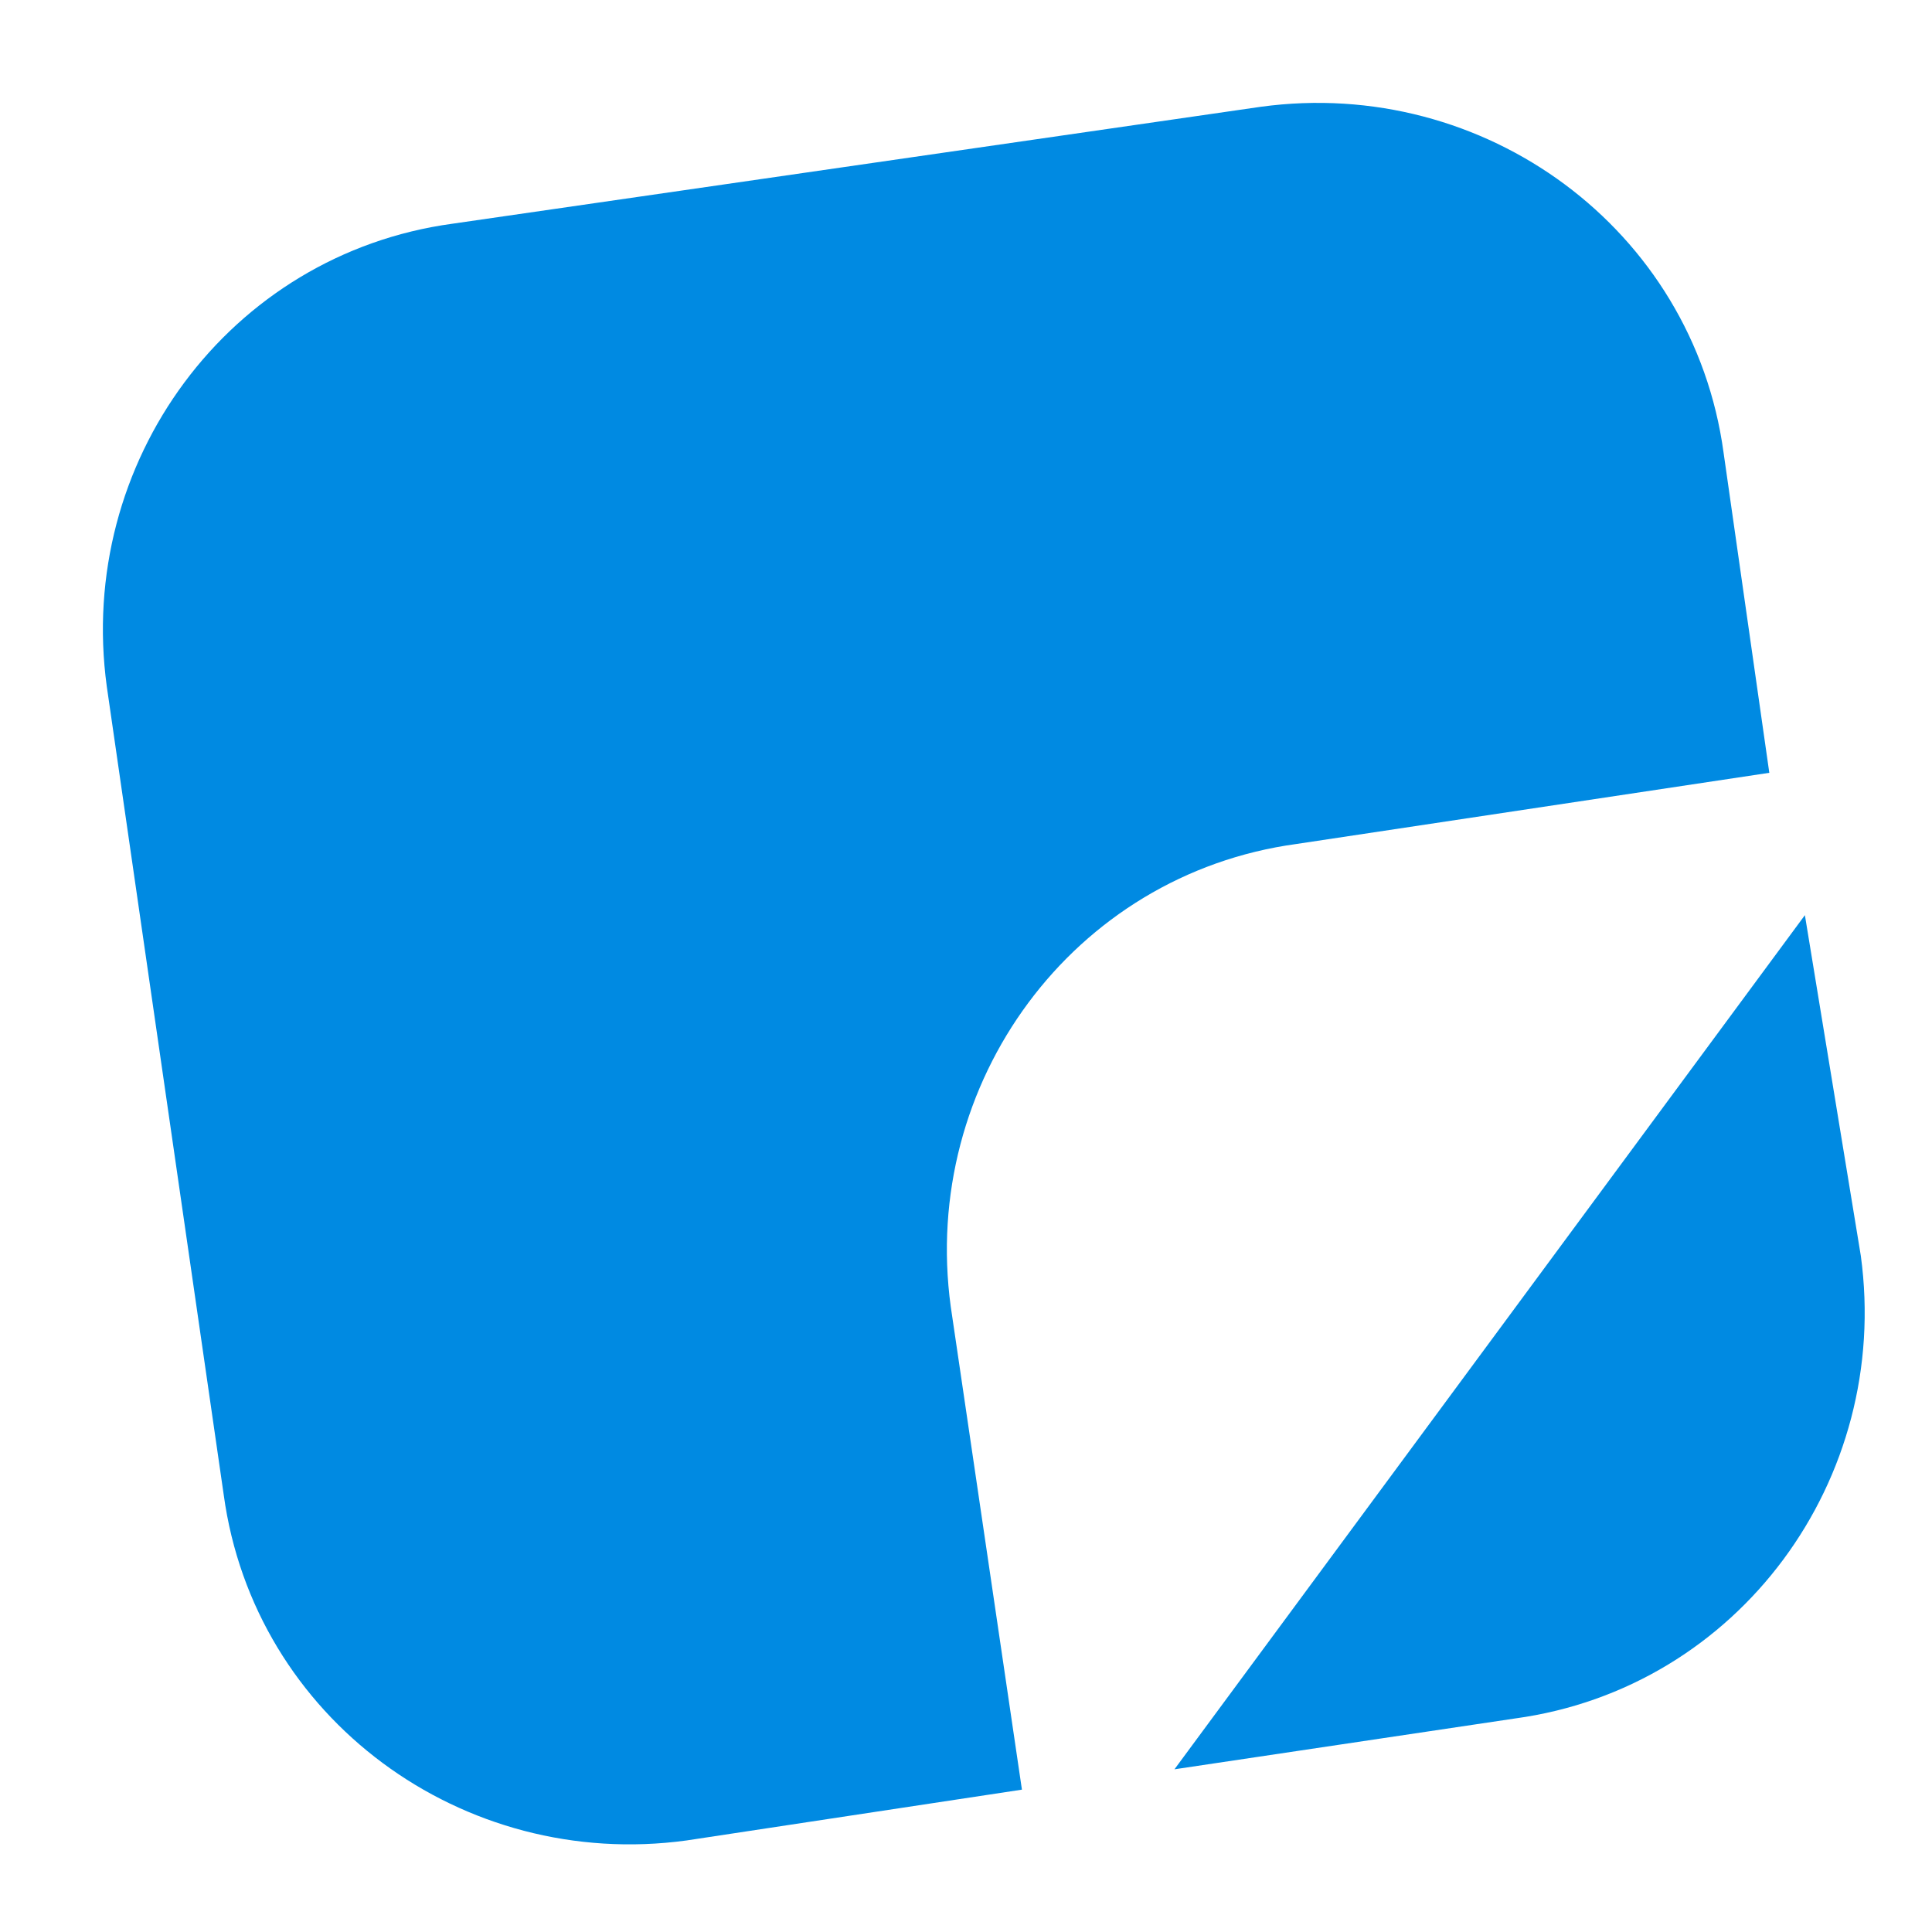
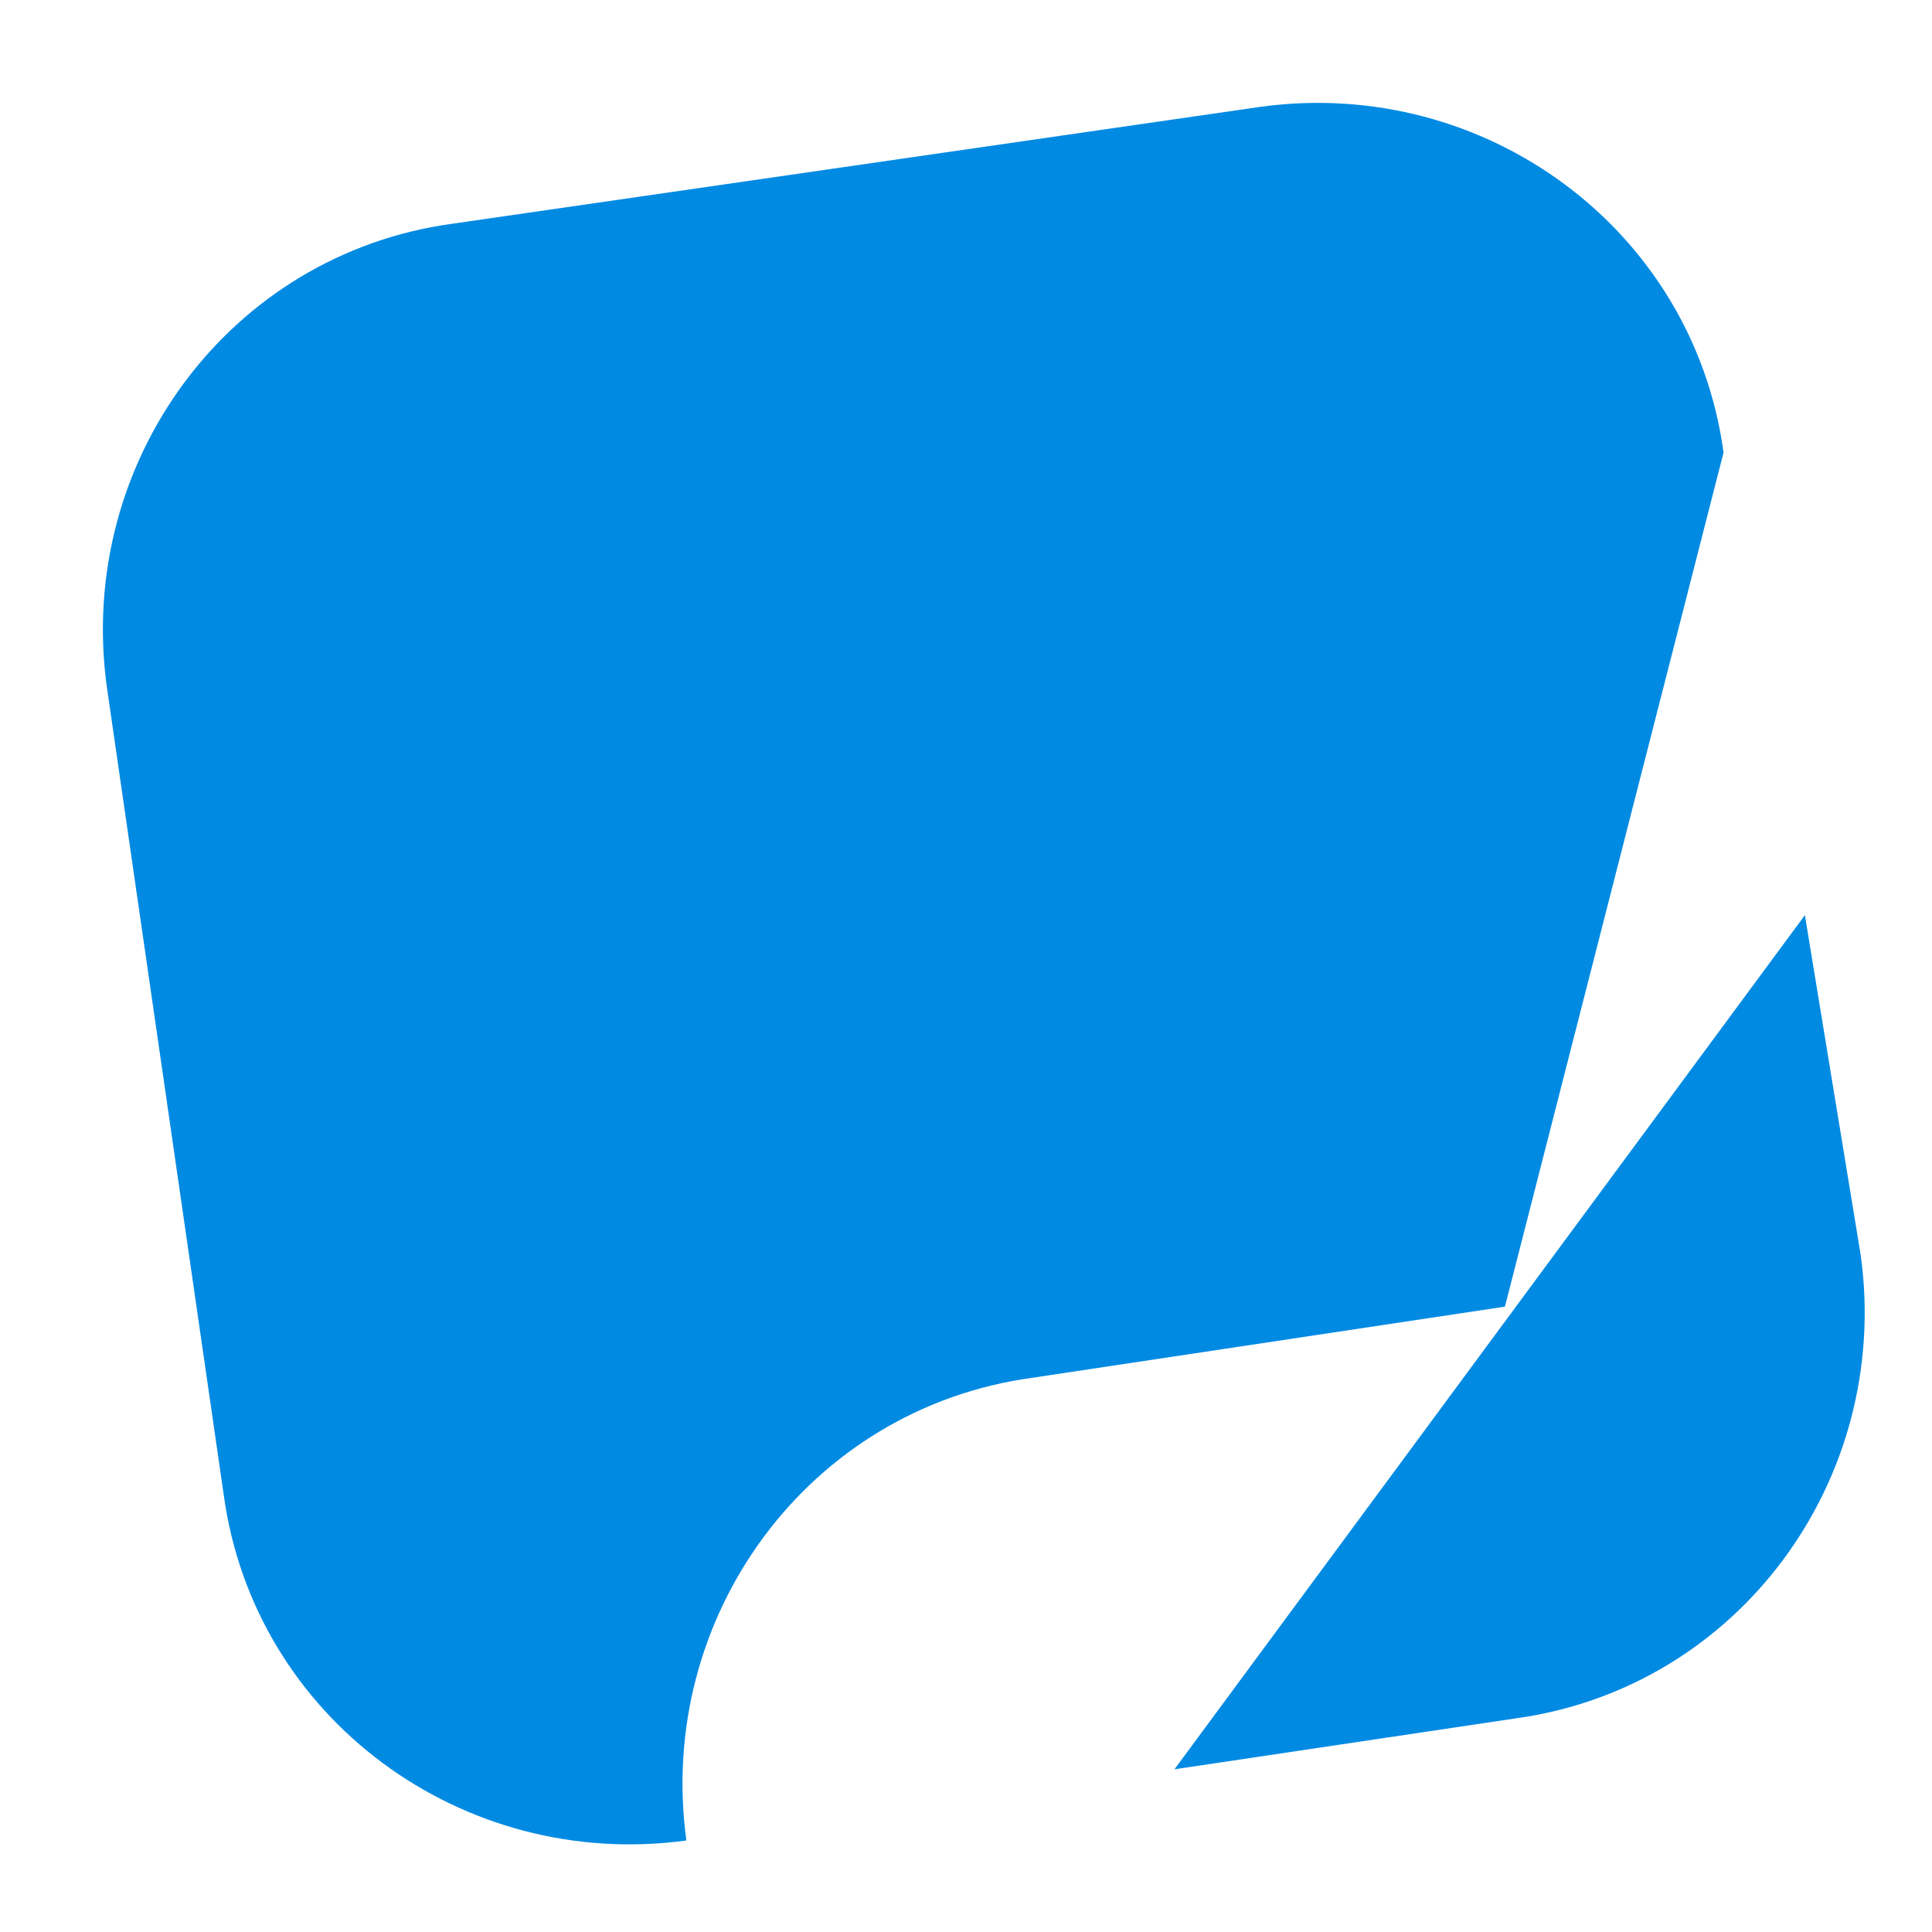
<svg xmlns="http://www.w3.org/2000/svg" enable-background="new 0 0 38 38" viewBox="0 0 38 38">
-   <path d="m35.5 18-12.4 16.8 6.7-1c4.4-.6 7.4-4.7 6.8-9.1zm-1.6-9.1c-.6-4.4-4.7-7.4-9.1-6.8l-15.9 2.3c-4.4.6-7.4 4.7-6.8 9.1l2.3 15.9c.6 4.4 4.7 7.4 9.1 6.8l6.6-1-1.4-9.5c-.6-4.4 2.4-8.5 6.8-9.1l9.3-1.4-14.7 20 14.7-20z" fill="#008ae2" />
+   <path d="m35.5 18-12.4 16.8 6.7-1c4.4-.6 7.4-4.7 6.8-9.1zm-1.6-9.1c-.6-4.4-4.7-7.4-9.1-6.8l-15.9 2.3c-4.4.6-7.4 4.7-6.8 9.1l2.3 15.9c.6 4.4 4.7 7.4 9.1 6.8c-.6-4.4 2.4-8.5 6.8-9.1l9.3-1.4-14.7 20 14.7-20z" fill="#008ae2" />
</svg>